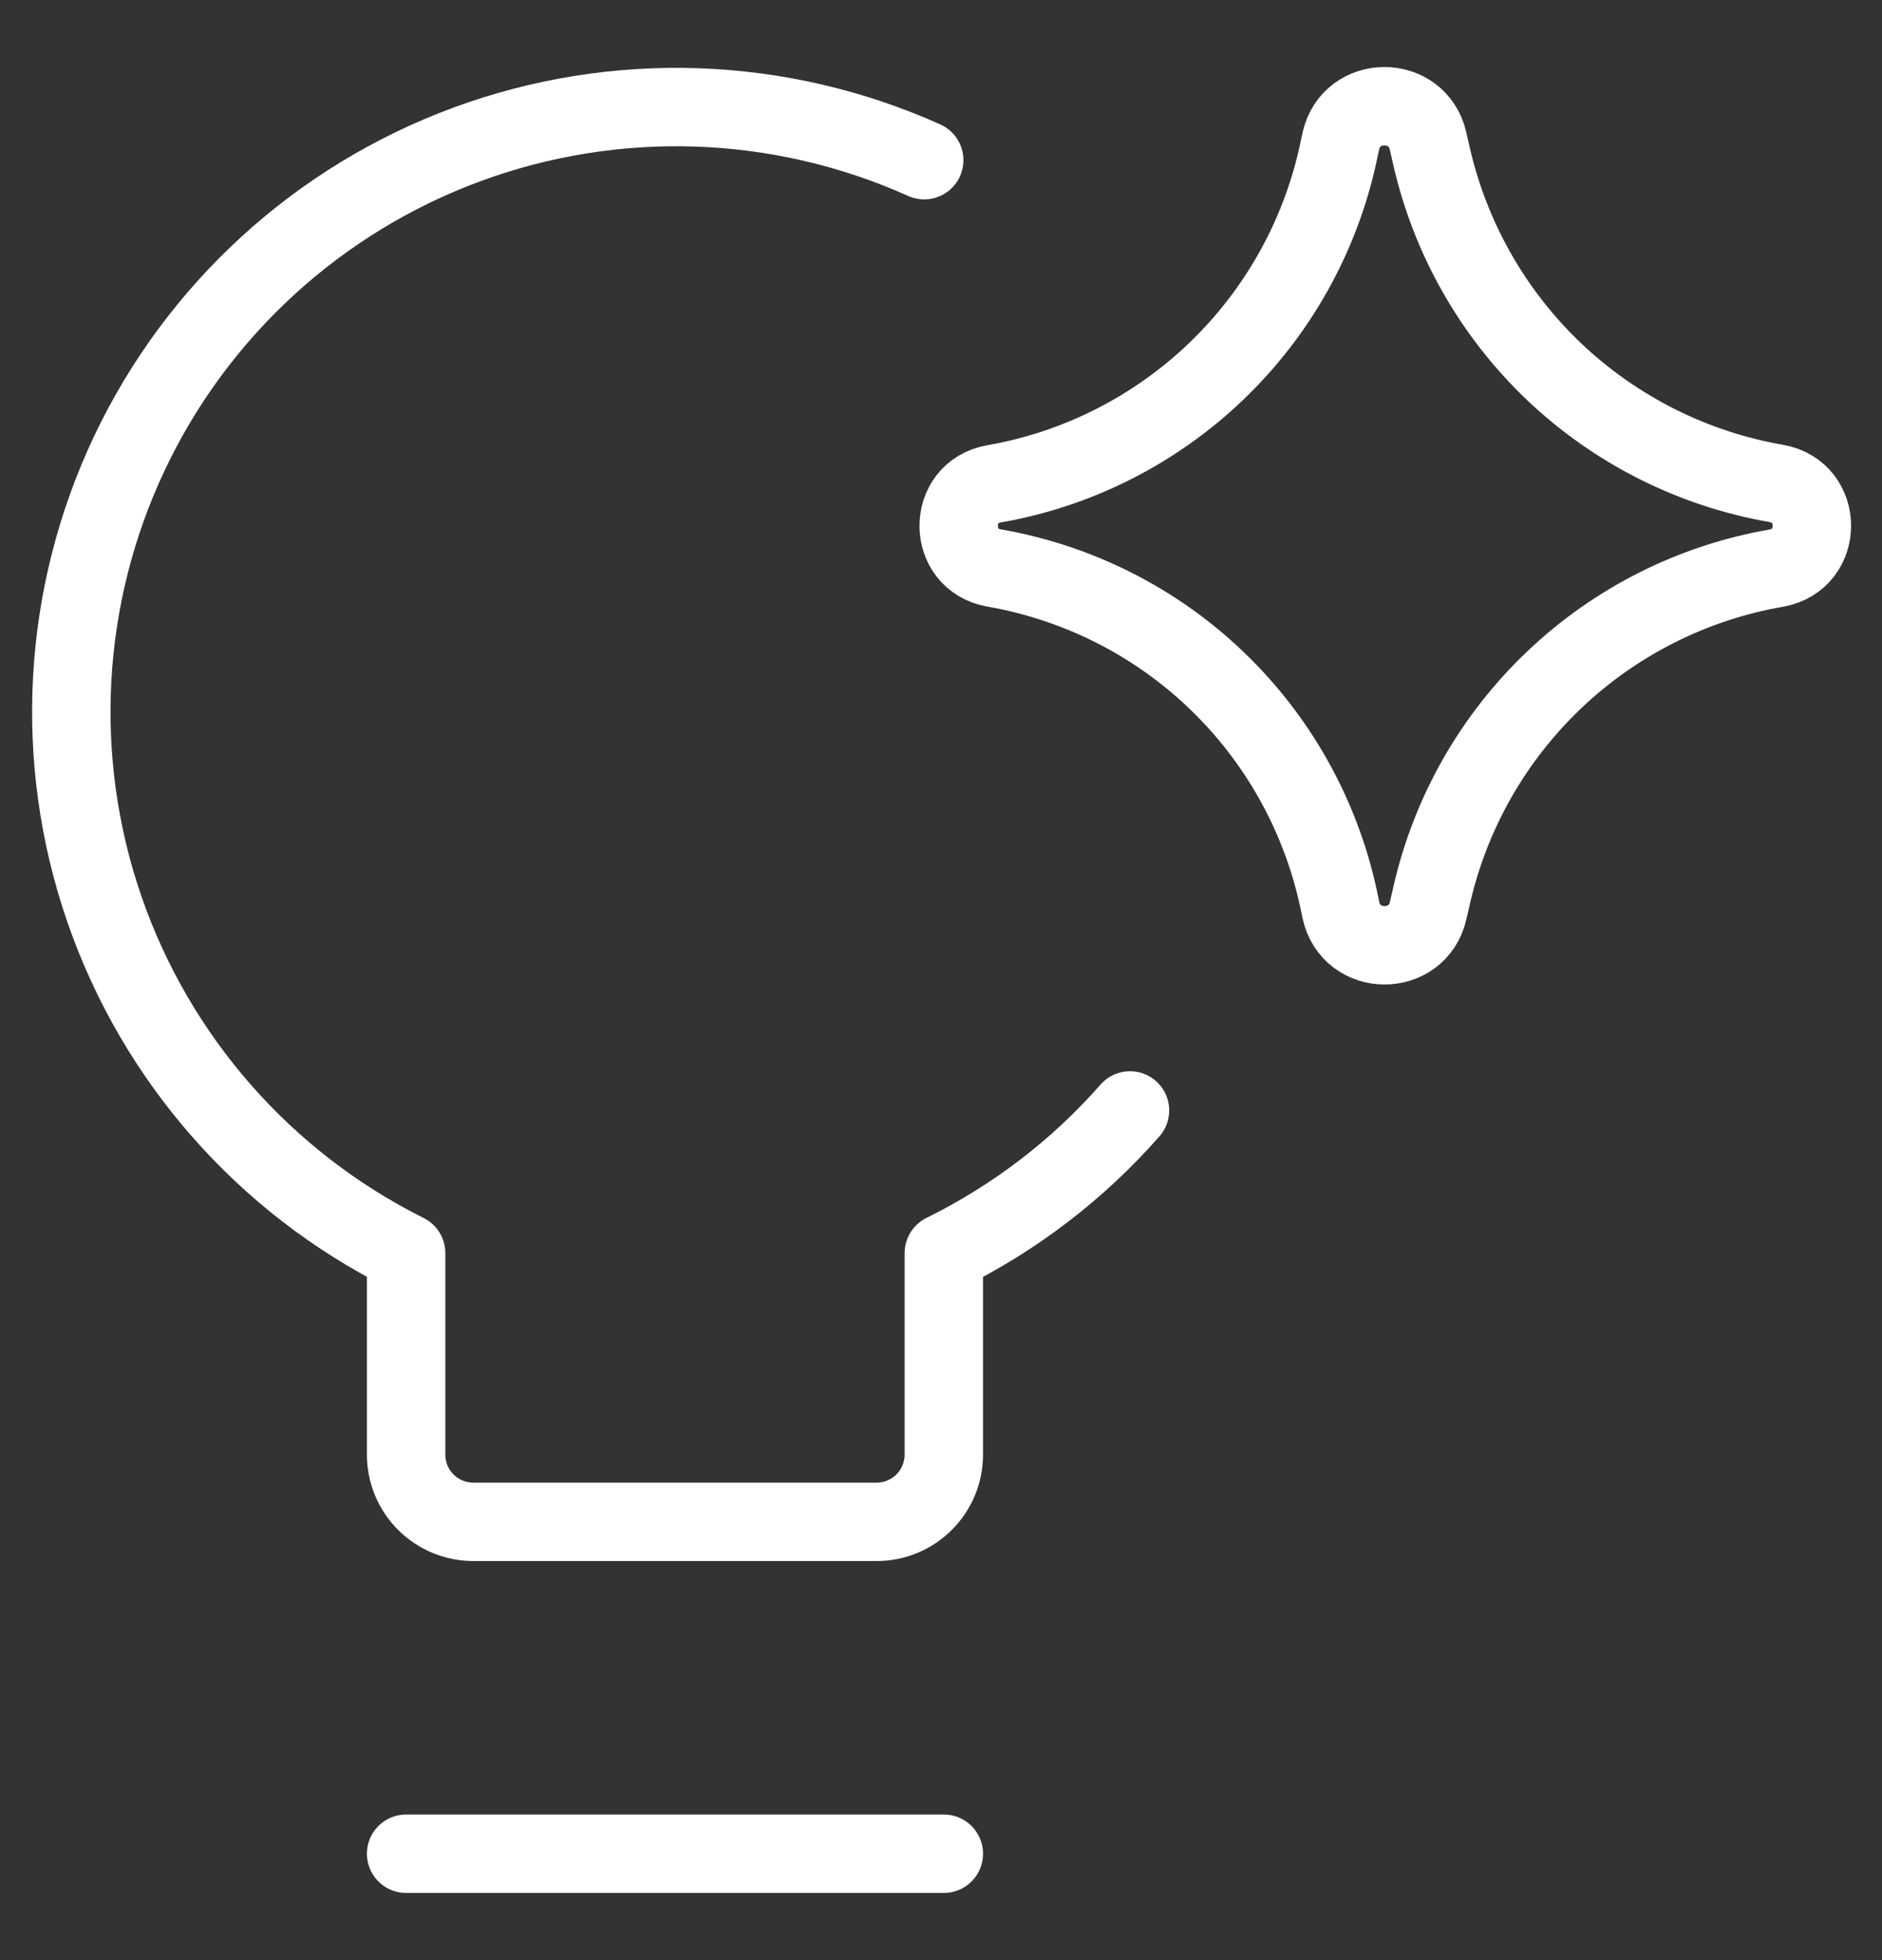
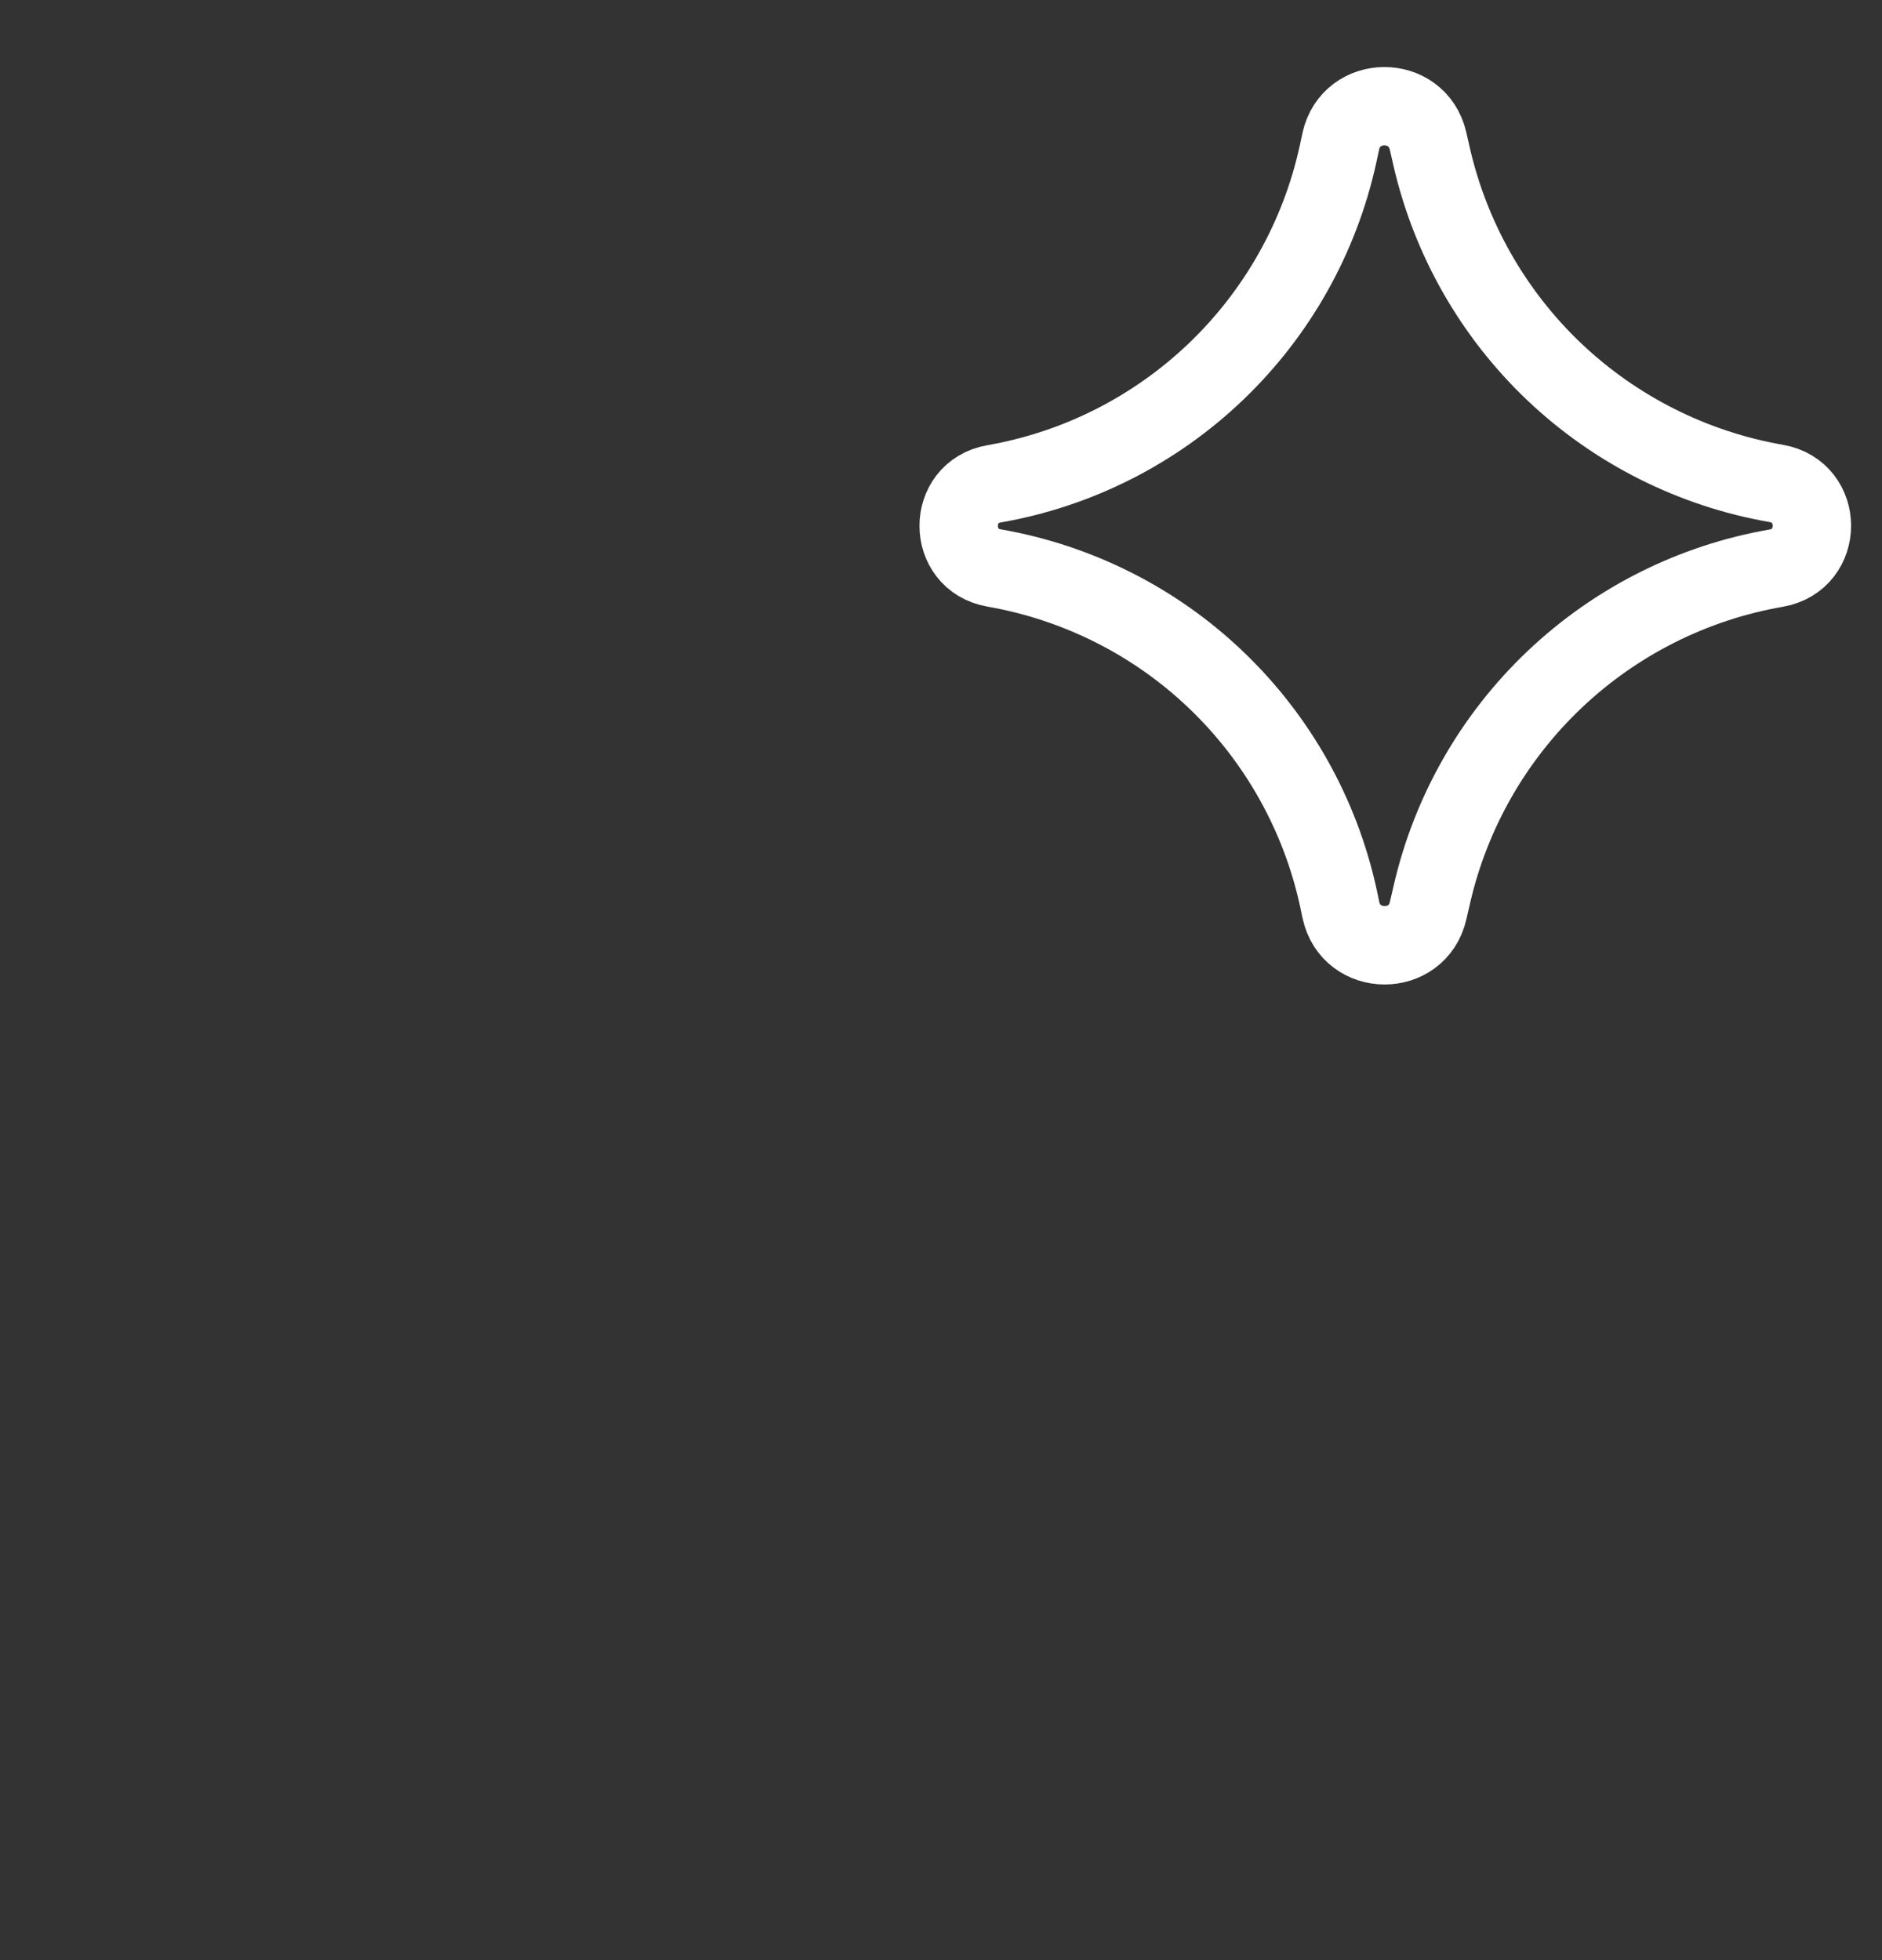
<svg xmlns="http://www.w3.org/2000/svg" width="24" height="25" viewBox="0 0 24 25" fill="none">
  <rect x="0" y="0" width="24" height="25" fill="#333333" stroke="none" />
  <g clip-path="url(#clip0_99_487)">
-     <path d="M14.41 14.163C13.748 14.917 12.943 15.534 12.036 15.982V18.553C12.036 18.78 11.946 18.998 11.785 19.159C11.624 19.32 11.406 19.41 11.179 19.41H6.036C5.809 19.41 5.591 19.32 5.43 19.159C5.269 18.998 5.179 18.78 5.179 18.553V15.982C3.372 15.08 1.992 13.506 1.332 11.598C0.673 9.69 0.788 7.6 1.653 5.775C2.518 3.951 4.063 2.539 5.957 1.841C7.852 1.143 9.944 1.216 11.786 2.043M5.179 23.643H12.036" stroke="white" stroke-linecap="round" stroke-linejoin="round" />
    <path d="M12.677 7.244C12.075 7.139 12.075 6.275 12.677 6.171C13.742 5.985 14.727 5.486 15.508 4.738C16.289 3.99 16.83 3.027 17.062 1.971L17.098 1.803C17.228 1.208 18.075 1.205 18.211 1.798L18.255 1.991C18.495 3.043 19.04 4.001 19.822 4.744C20.605 5.486 21.589 5.981 22.652 6.166C23.257 6.272 23.257 7.139 22.652 7.246C21.59 7.43 20.605 7.925 19.823 8.668C19.041 9.411 18.496 10.368 18.257 11.42L18.212 11.614C18.077 12.207 17.23 12.203 17.1 11.608L17.065 11.442C16.833 10.386 16.292 9.422 15.51 8.674C14.729 7.926 13.742 7.43 12.677 7.244Z" stroke="white" stroke-linecap="round" stroke-linejoin="round" />
  </g>
  <defs>
    <clipPath id="clip0_99_487">
      <rect width="24" height="24" fill="white" transform="translate(0 0.5)" />
    </clipPath>
  </defs>
</svg>